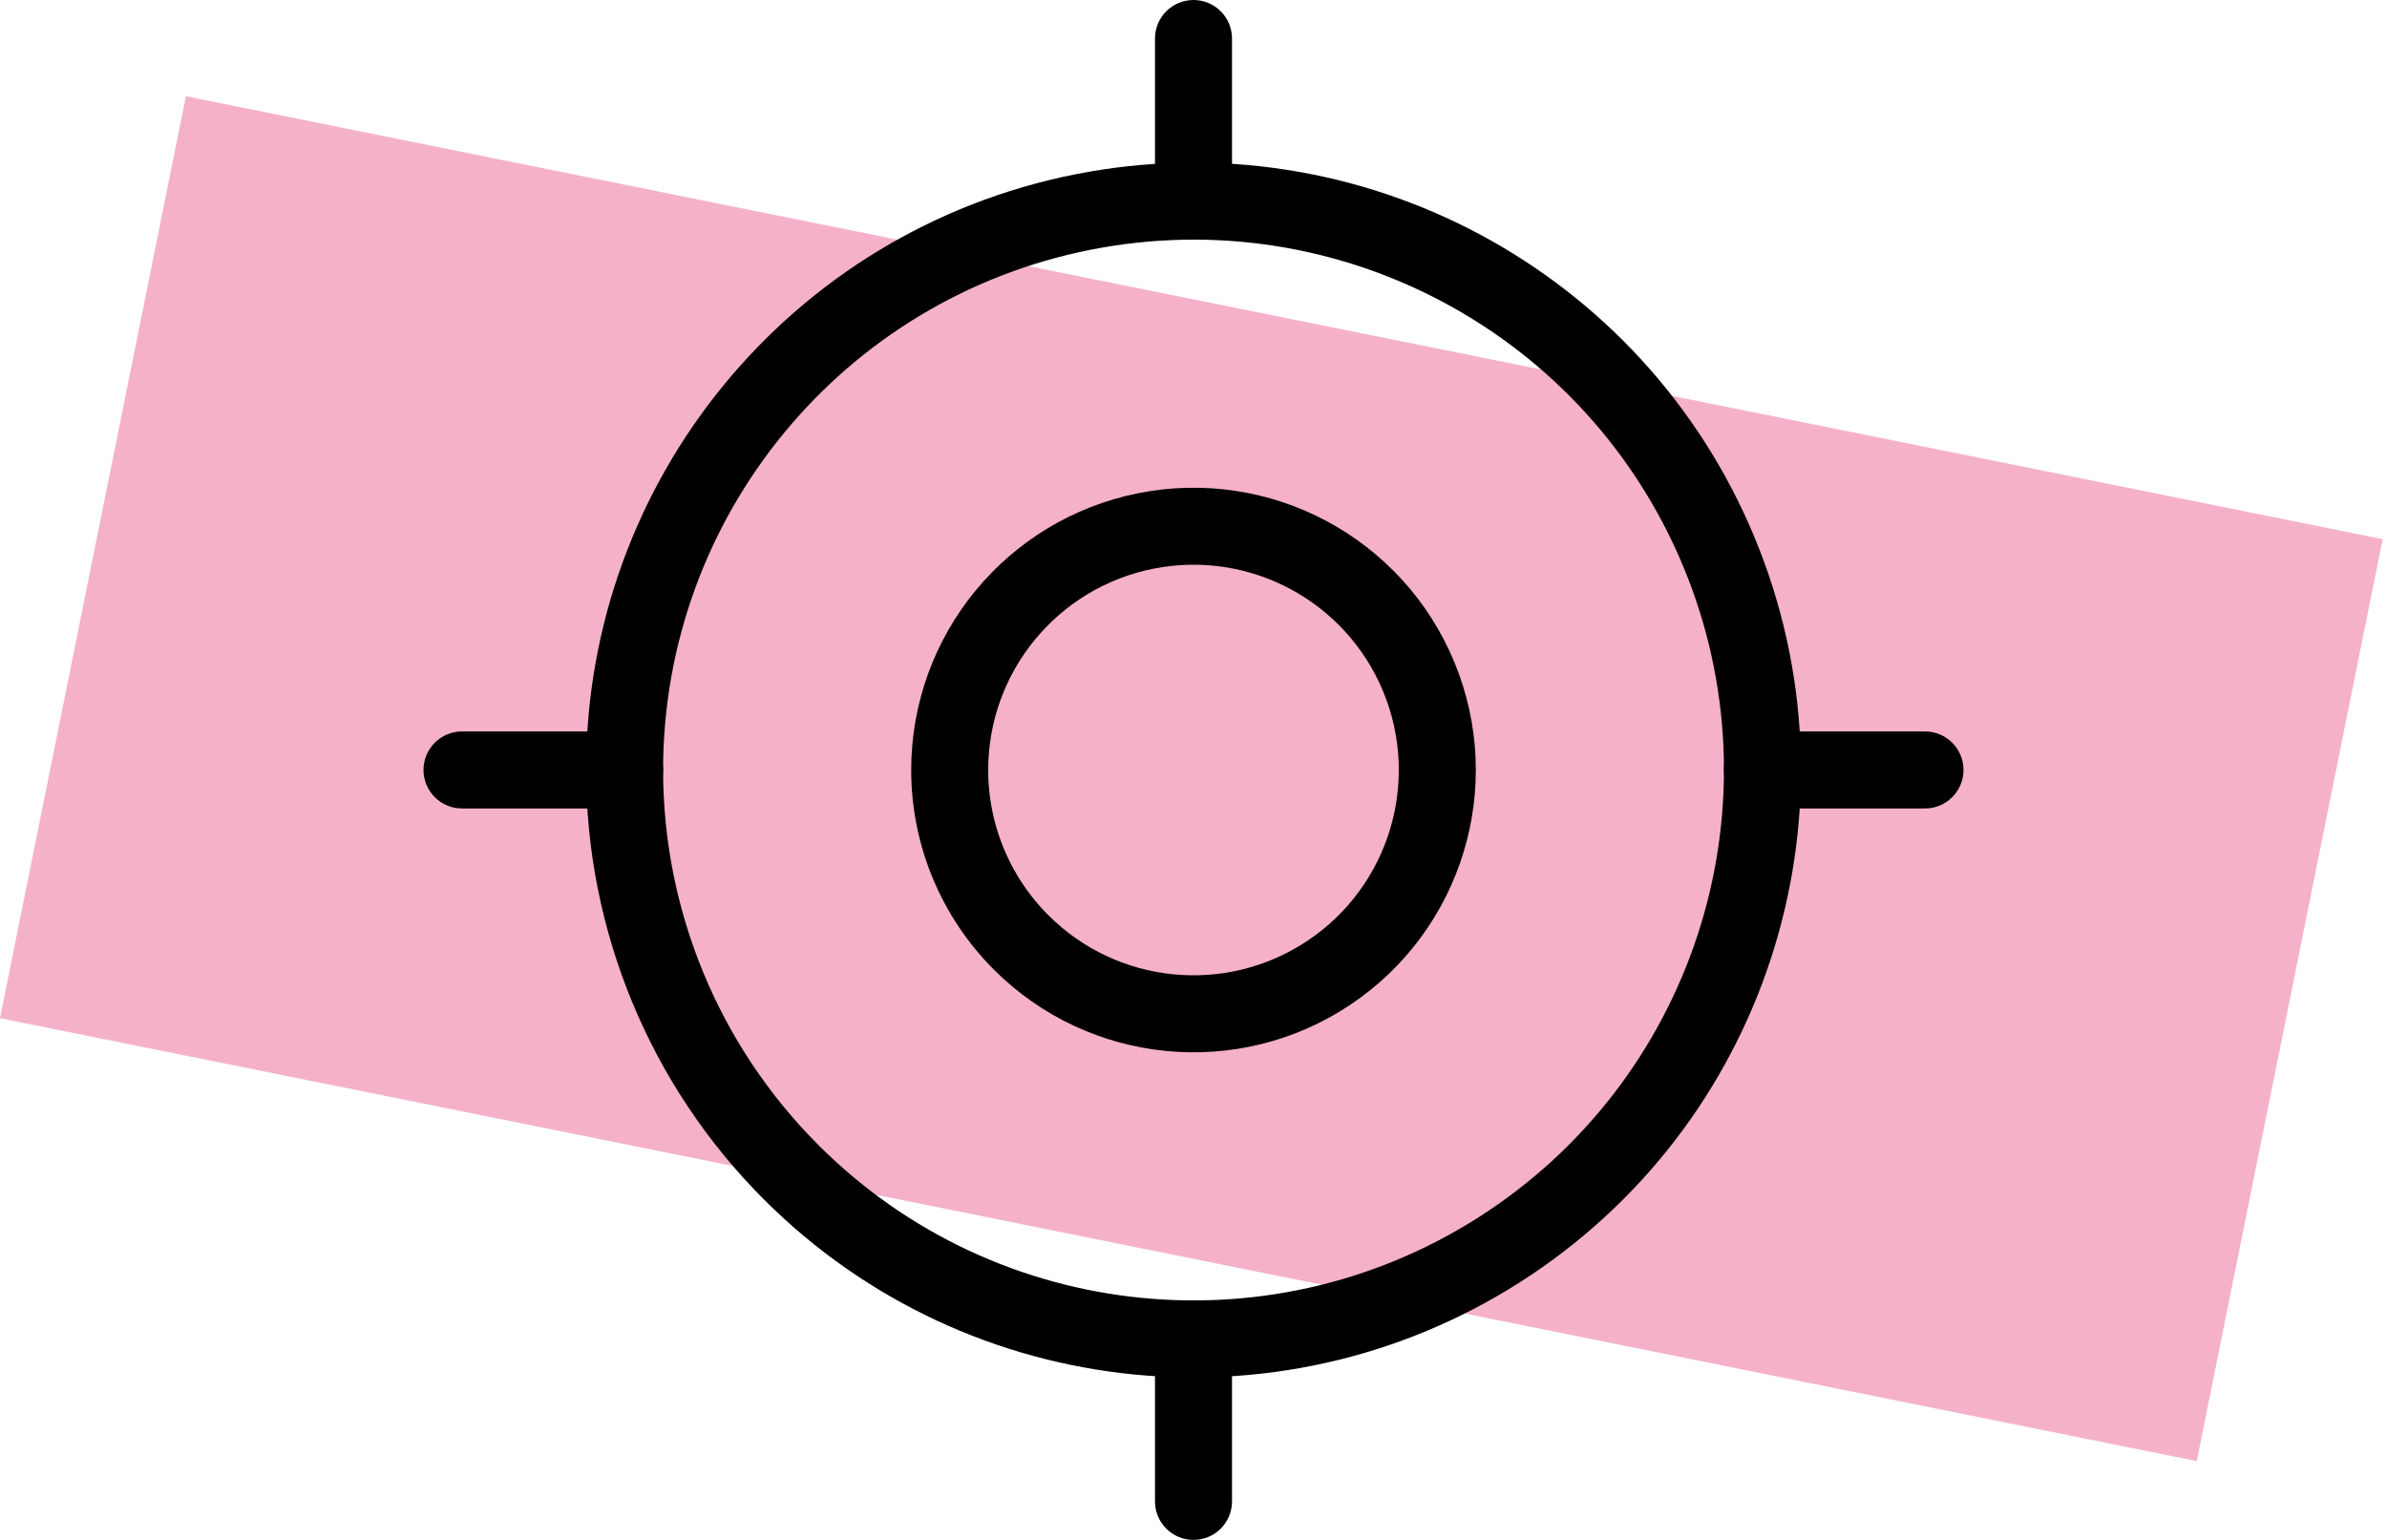
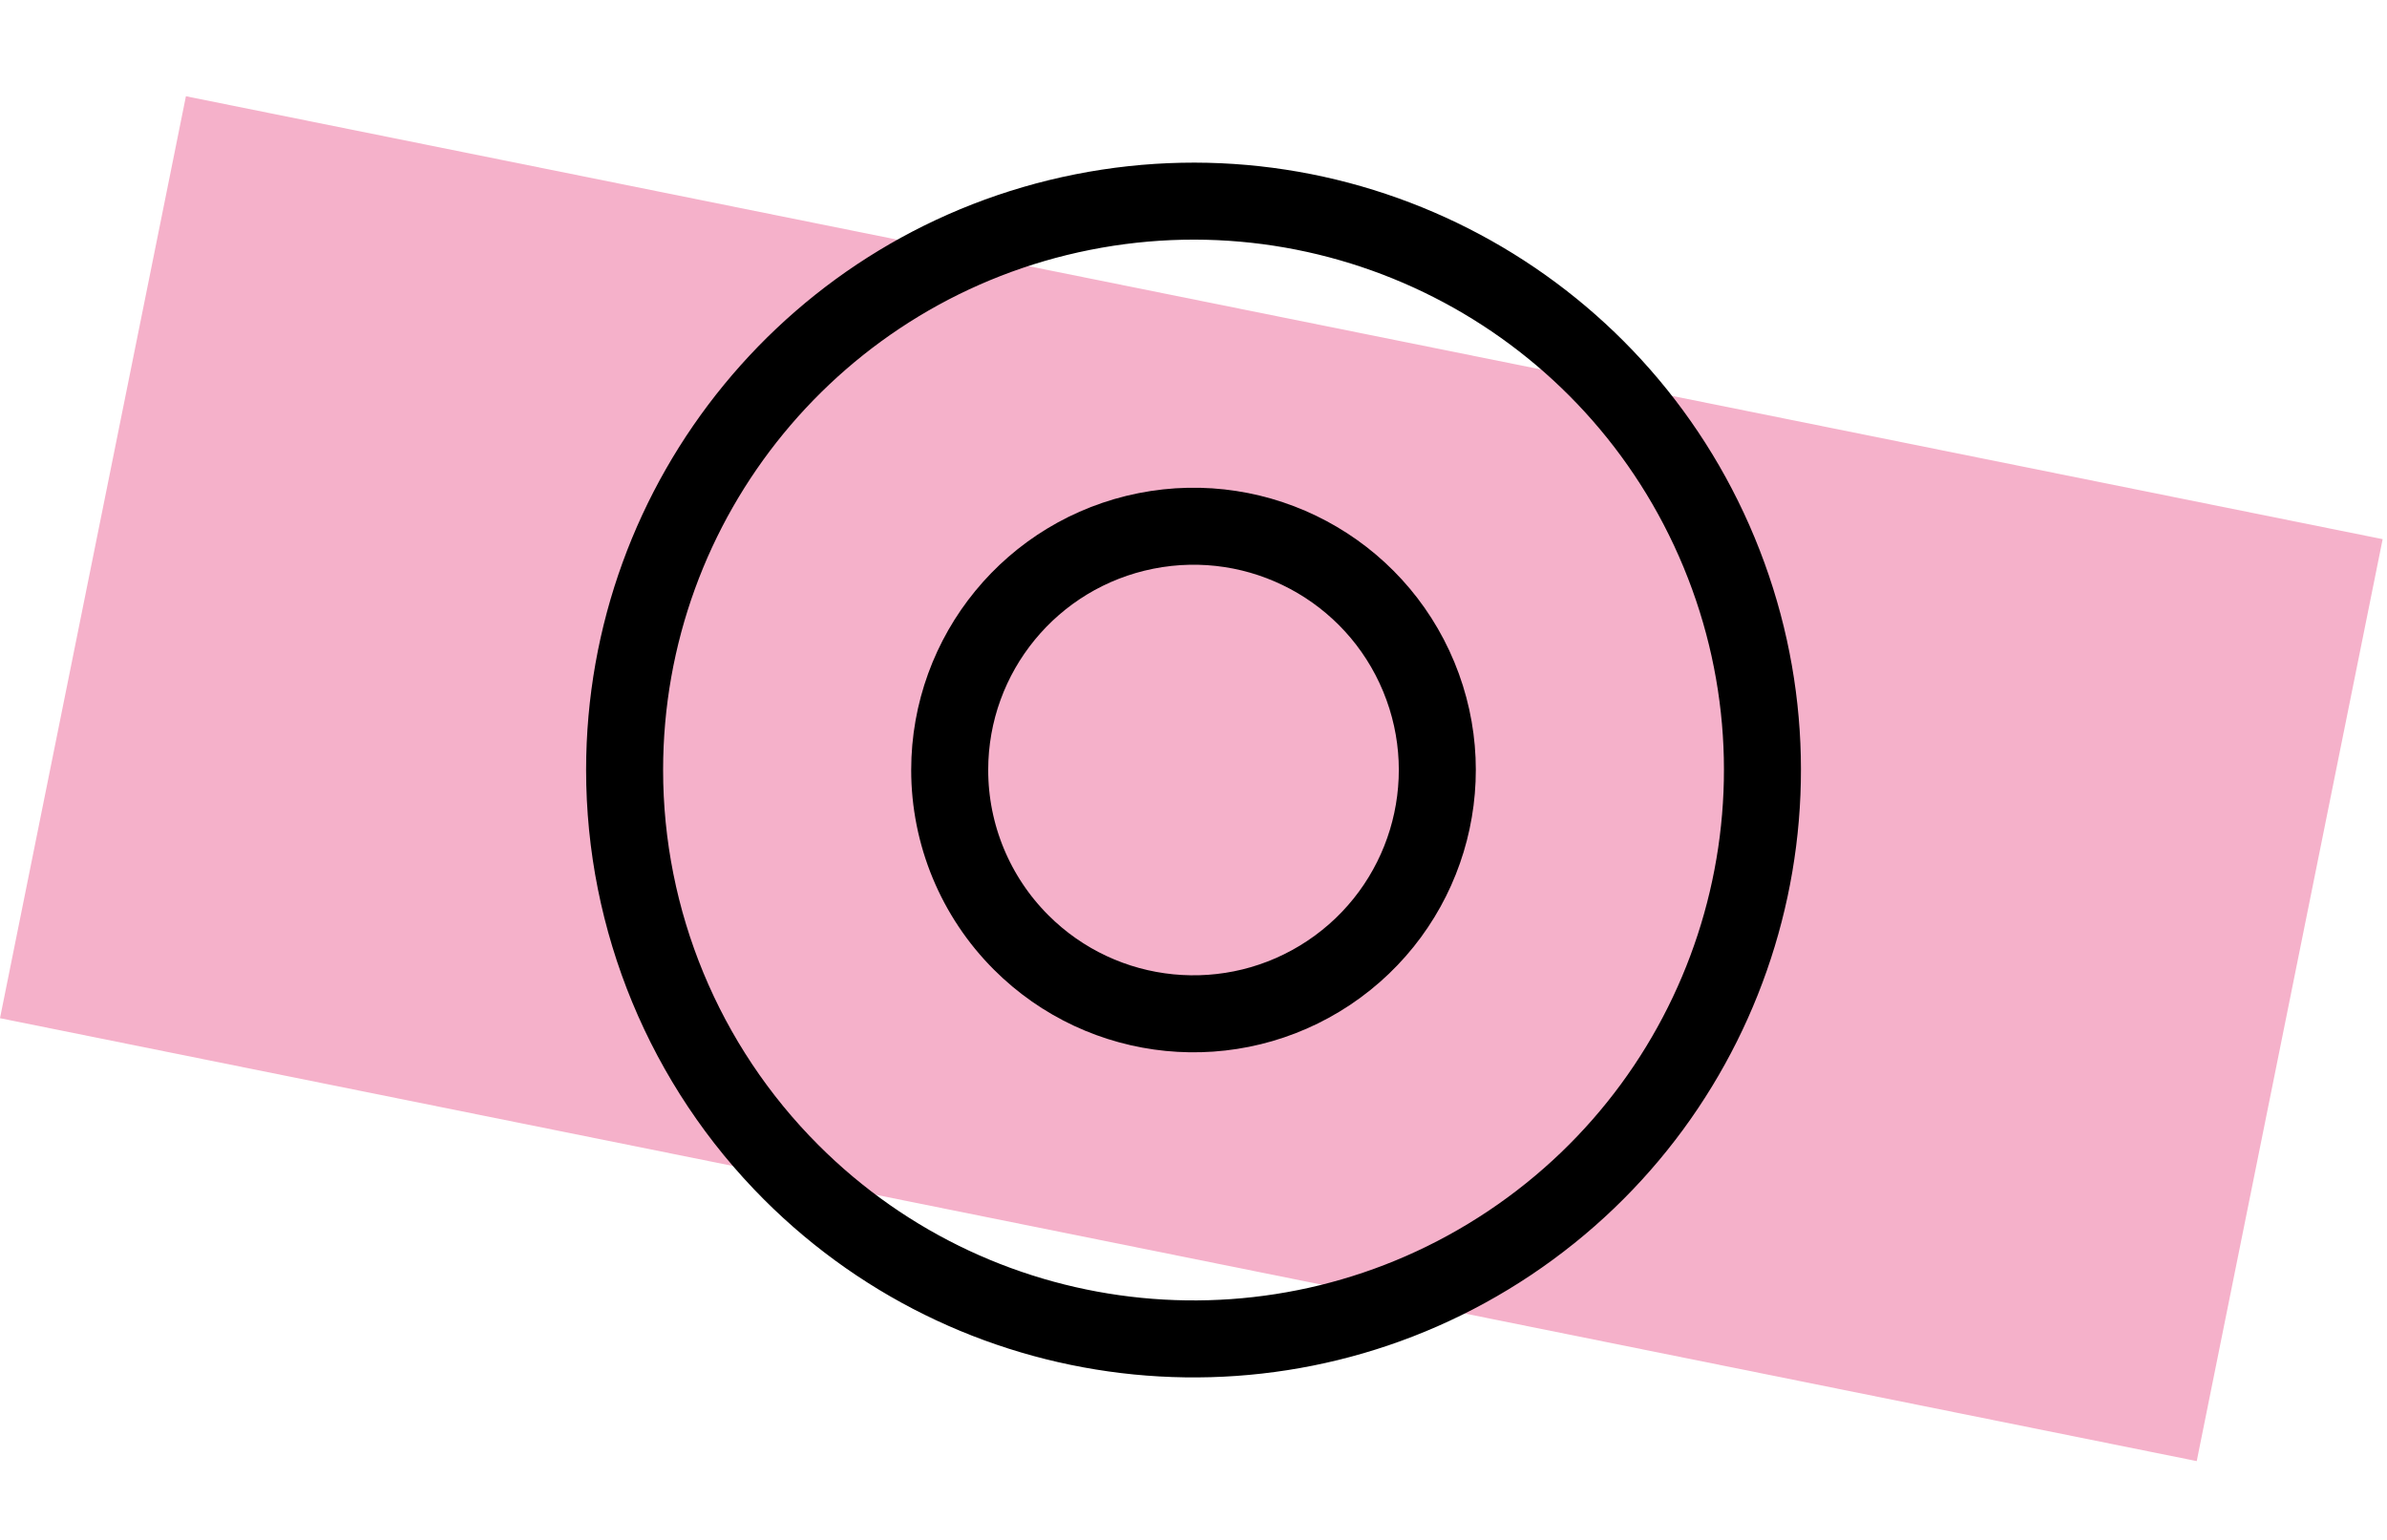
<svg xmlns="http://www.w3.org/2000/svg" width="124" height="80" viewBox="0 0 124 80" fill="none">
  <path d="M9.658 5L0 52.896L114.116 75.906L123.774 28.01L9.658 5Z" fill="#F5B1CA" />
  <path fill-rule="evenodd" clip-rule="evenodd" d="M32.447 39.999C32.45 25.901 42.411 13.767 56.24 11.019C70.068 8.271 83.912 15.673 89.305 28.7C94.699 41.727 90.139 56.749 78.415 64.58C66.692 72.411 51.068 70.87 41.1 60.9C35.558 55.356 32.446 47.838 32.447 39.999V39.999Z" stroke="black" stroke-width="4" stroke-linecap="round" />
-   <path fill-rule="evenodd" clip-rule="evenodd" d="M49.335 40C49.337 33.958 53.606 28.759 59.532 27.582C65.459 26.404 71.391 29.577 73.702 35.16C76.013 40.742 74.058 47.18 69.034 50.536C64.01 53.891 57.314 53.231 53.043 48.957C50.668 46.582 49.334 43.36 49.335 40V40Z" stroke="black" stroke-width="4" stroke-linecap="round" />
-   <path d="M91.553 38C90.448 38 89.553 38.895 89.553 40C89.553 41.105 90.448 42 91.553 42V40V38ZM100 42C101.104 42 102 41.105 102 40C102 38.895 101.104 38 100 38V40V42ZM24 38C22.895 38 22 38.895 22 40C22 41.105 22.895 42 24 42V40V38ZM32.447 42C33.551 42 34.447 41.105 34.447 40C34.447 38.895 33.551 38 32.447 38V40V42ZM60 10.447C60 11.551 60.895 12.447 62 12.447C63.105 12.447 64 11.551 64 10.447H62H60ZM64 2C64 0.895 63.105 0 62 0C60.895 0 60 0.895 60 2H62H64ZM60 78C60 79.104 60.895 80 62 80C63.105 80 64 79.104 64 78H62H60ZM64 69.553C64 68.448 63.105 67.553 62 67.553C60.895 67.553 60 68.448 60 69.553H62H64ZM91.553 40V42H100V40V38H91.553V40ZM24 40V42H32.447V40V38H24V40ZM62 10.447H64V2H62H60V10.447H62ZM62 78H64V69.553H62H60V78H62Z" fill="black" />
+   <path fill-rule="evenodd" clip-rule="evenodd" d="M49.335 40C49.337 33.958 53.606 28.759 59.532 27.582C65.459 26.404 71.391 29.577 73.702 35.16C76.013 40.742 74.058 47.18 69.034 50.536C64.01 53.891 57.314 53.231 53.043 48.957C50.668 46.582 49.334 43.36 49.335 40Z" stroke="black" stroke-width="4" stroke-linecap="round" />
</svg>